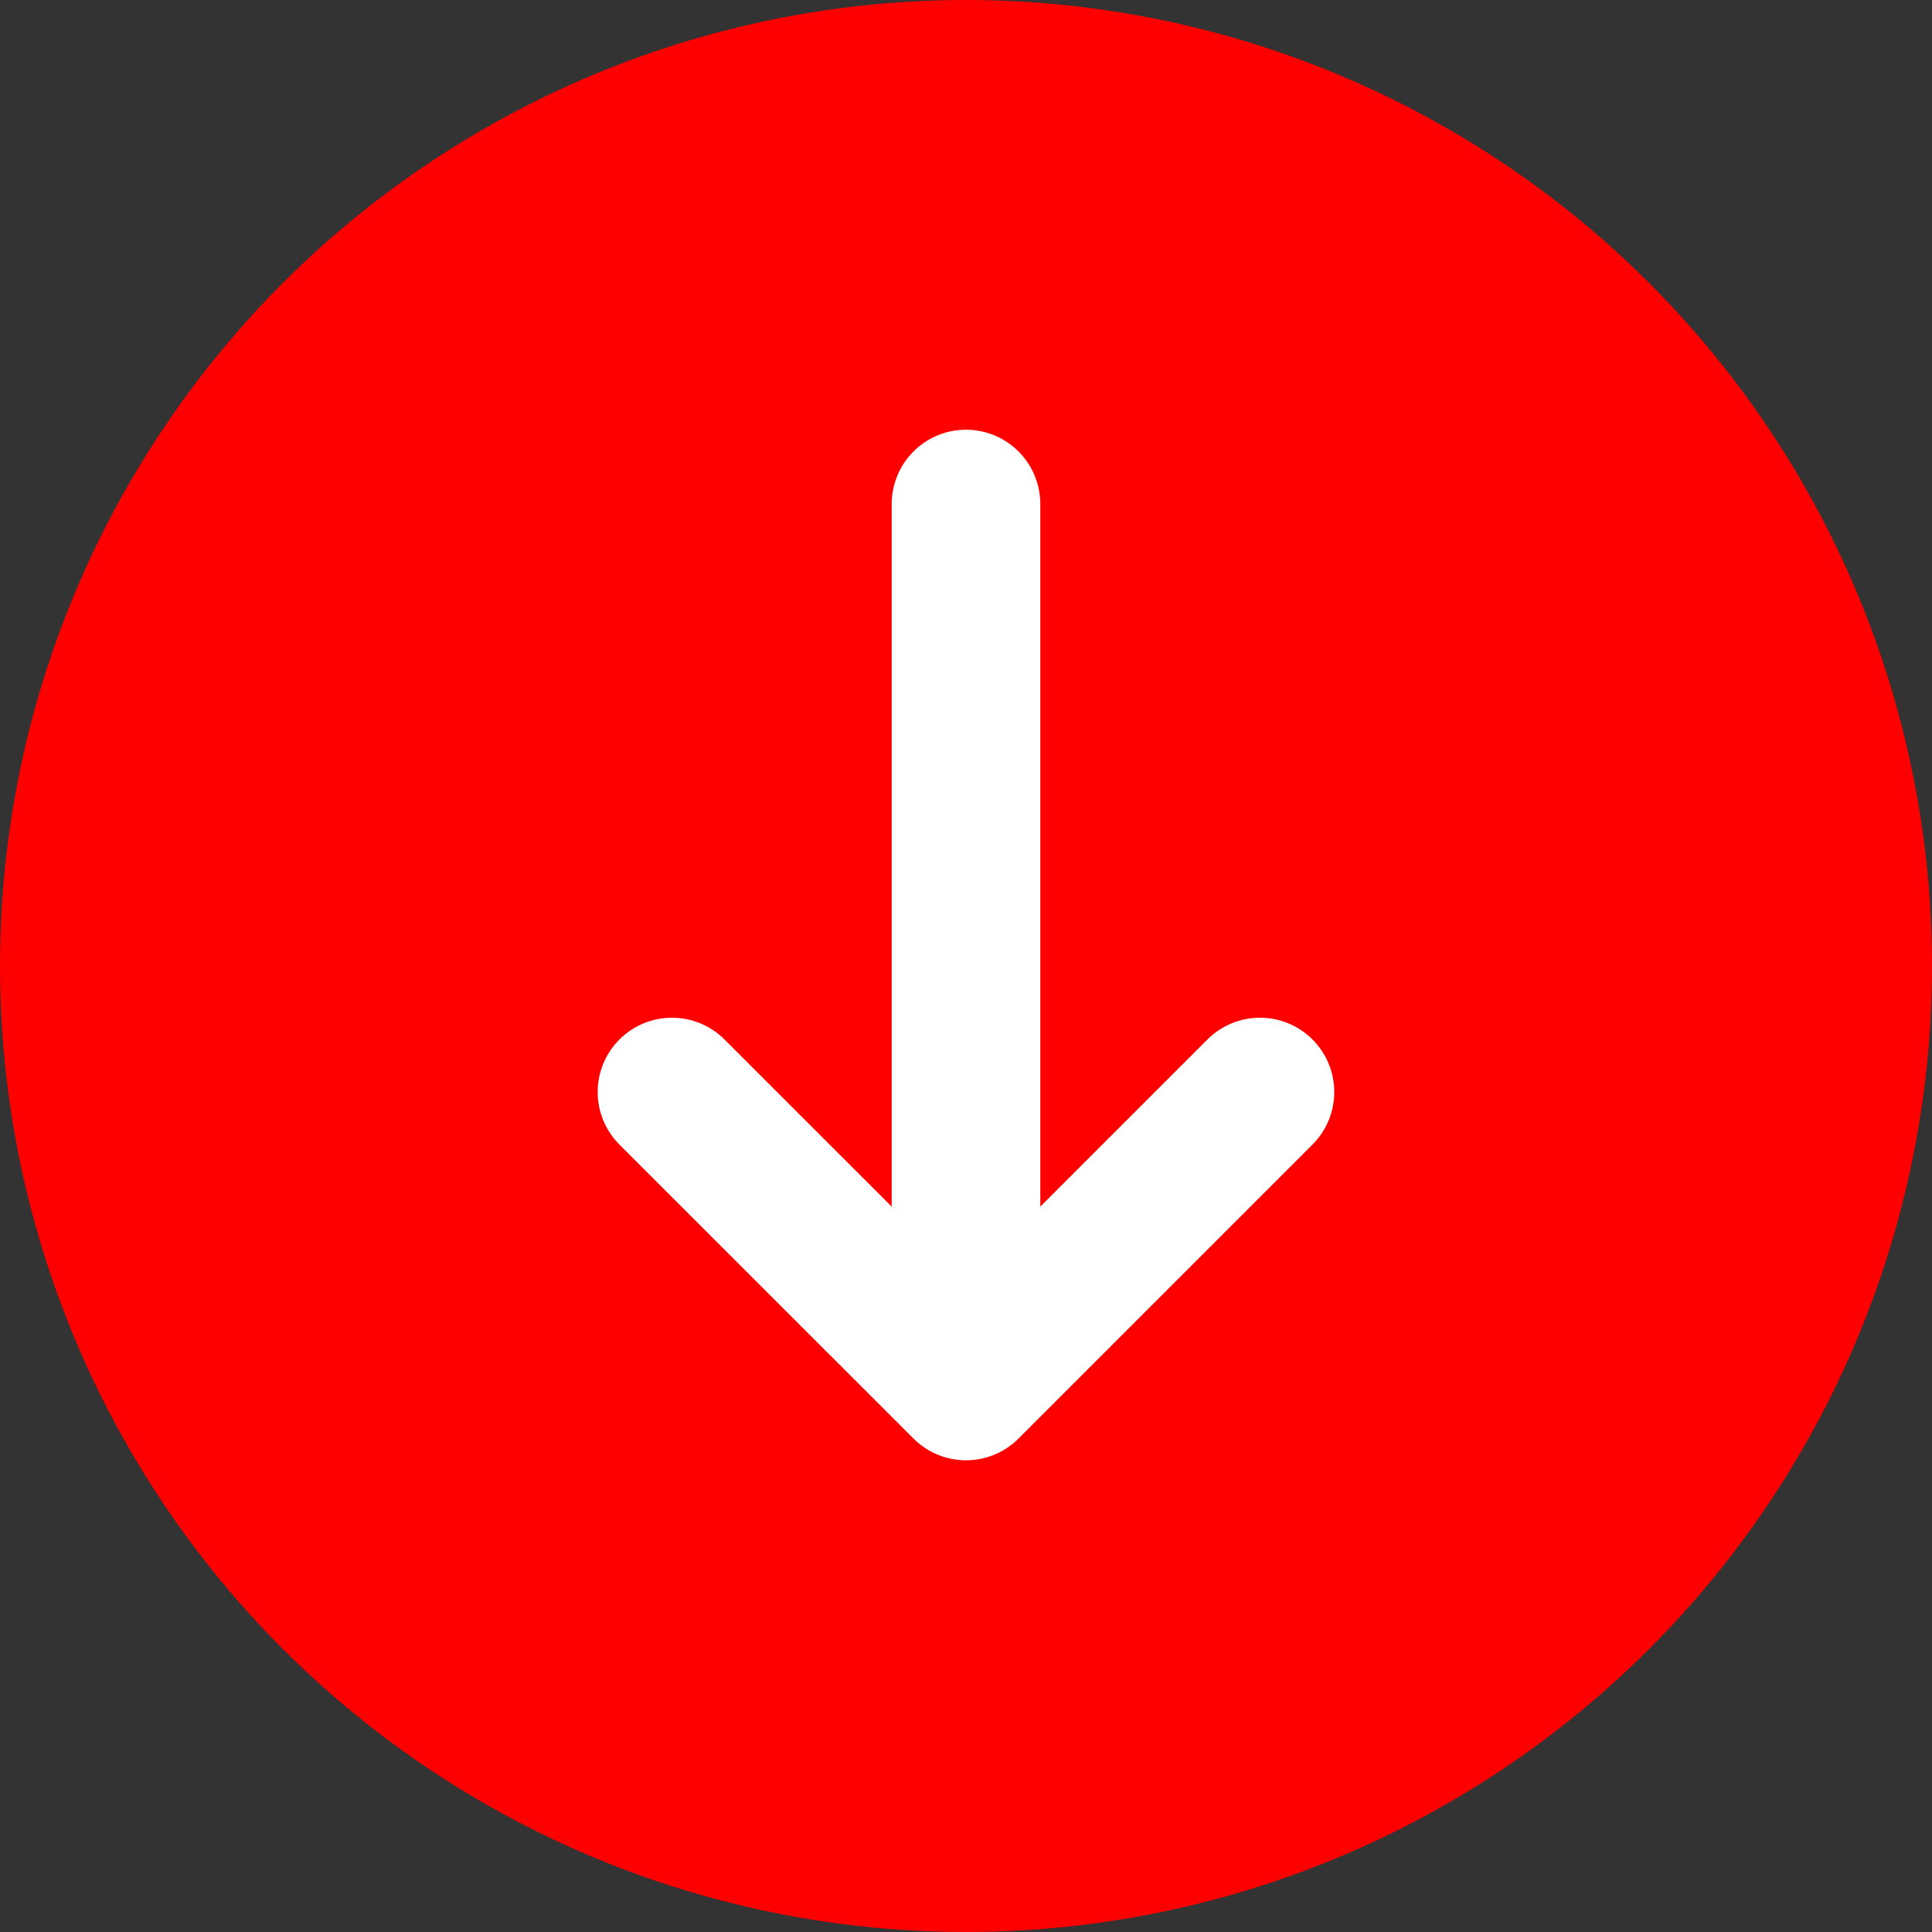
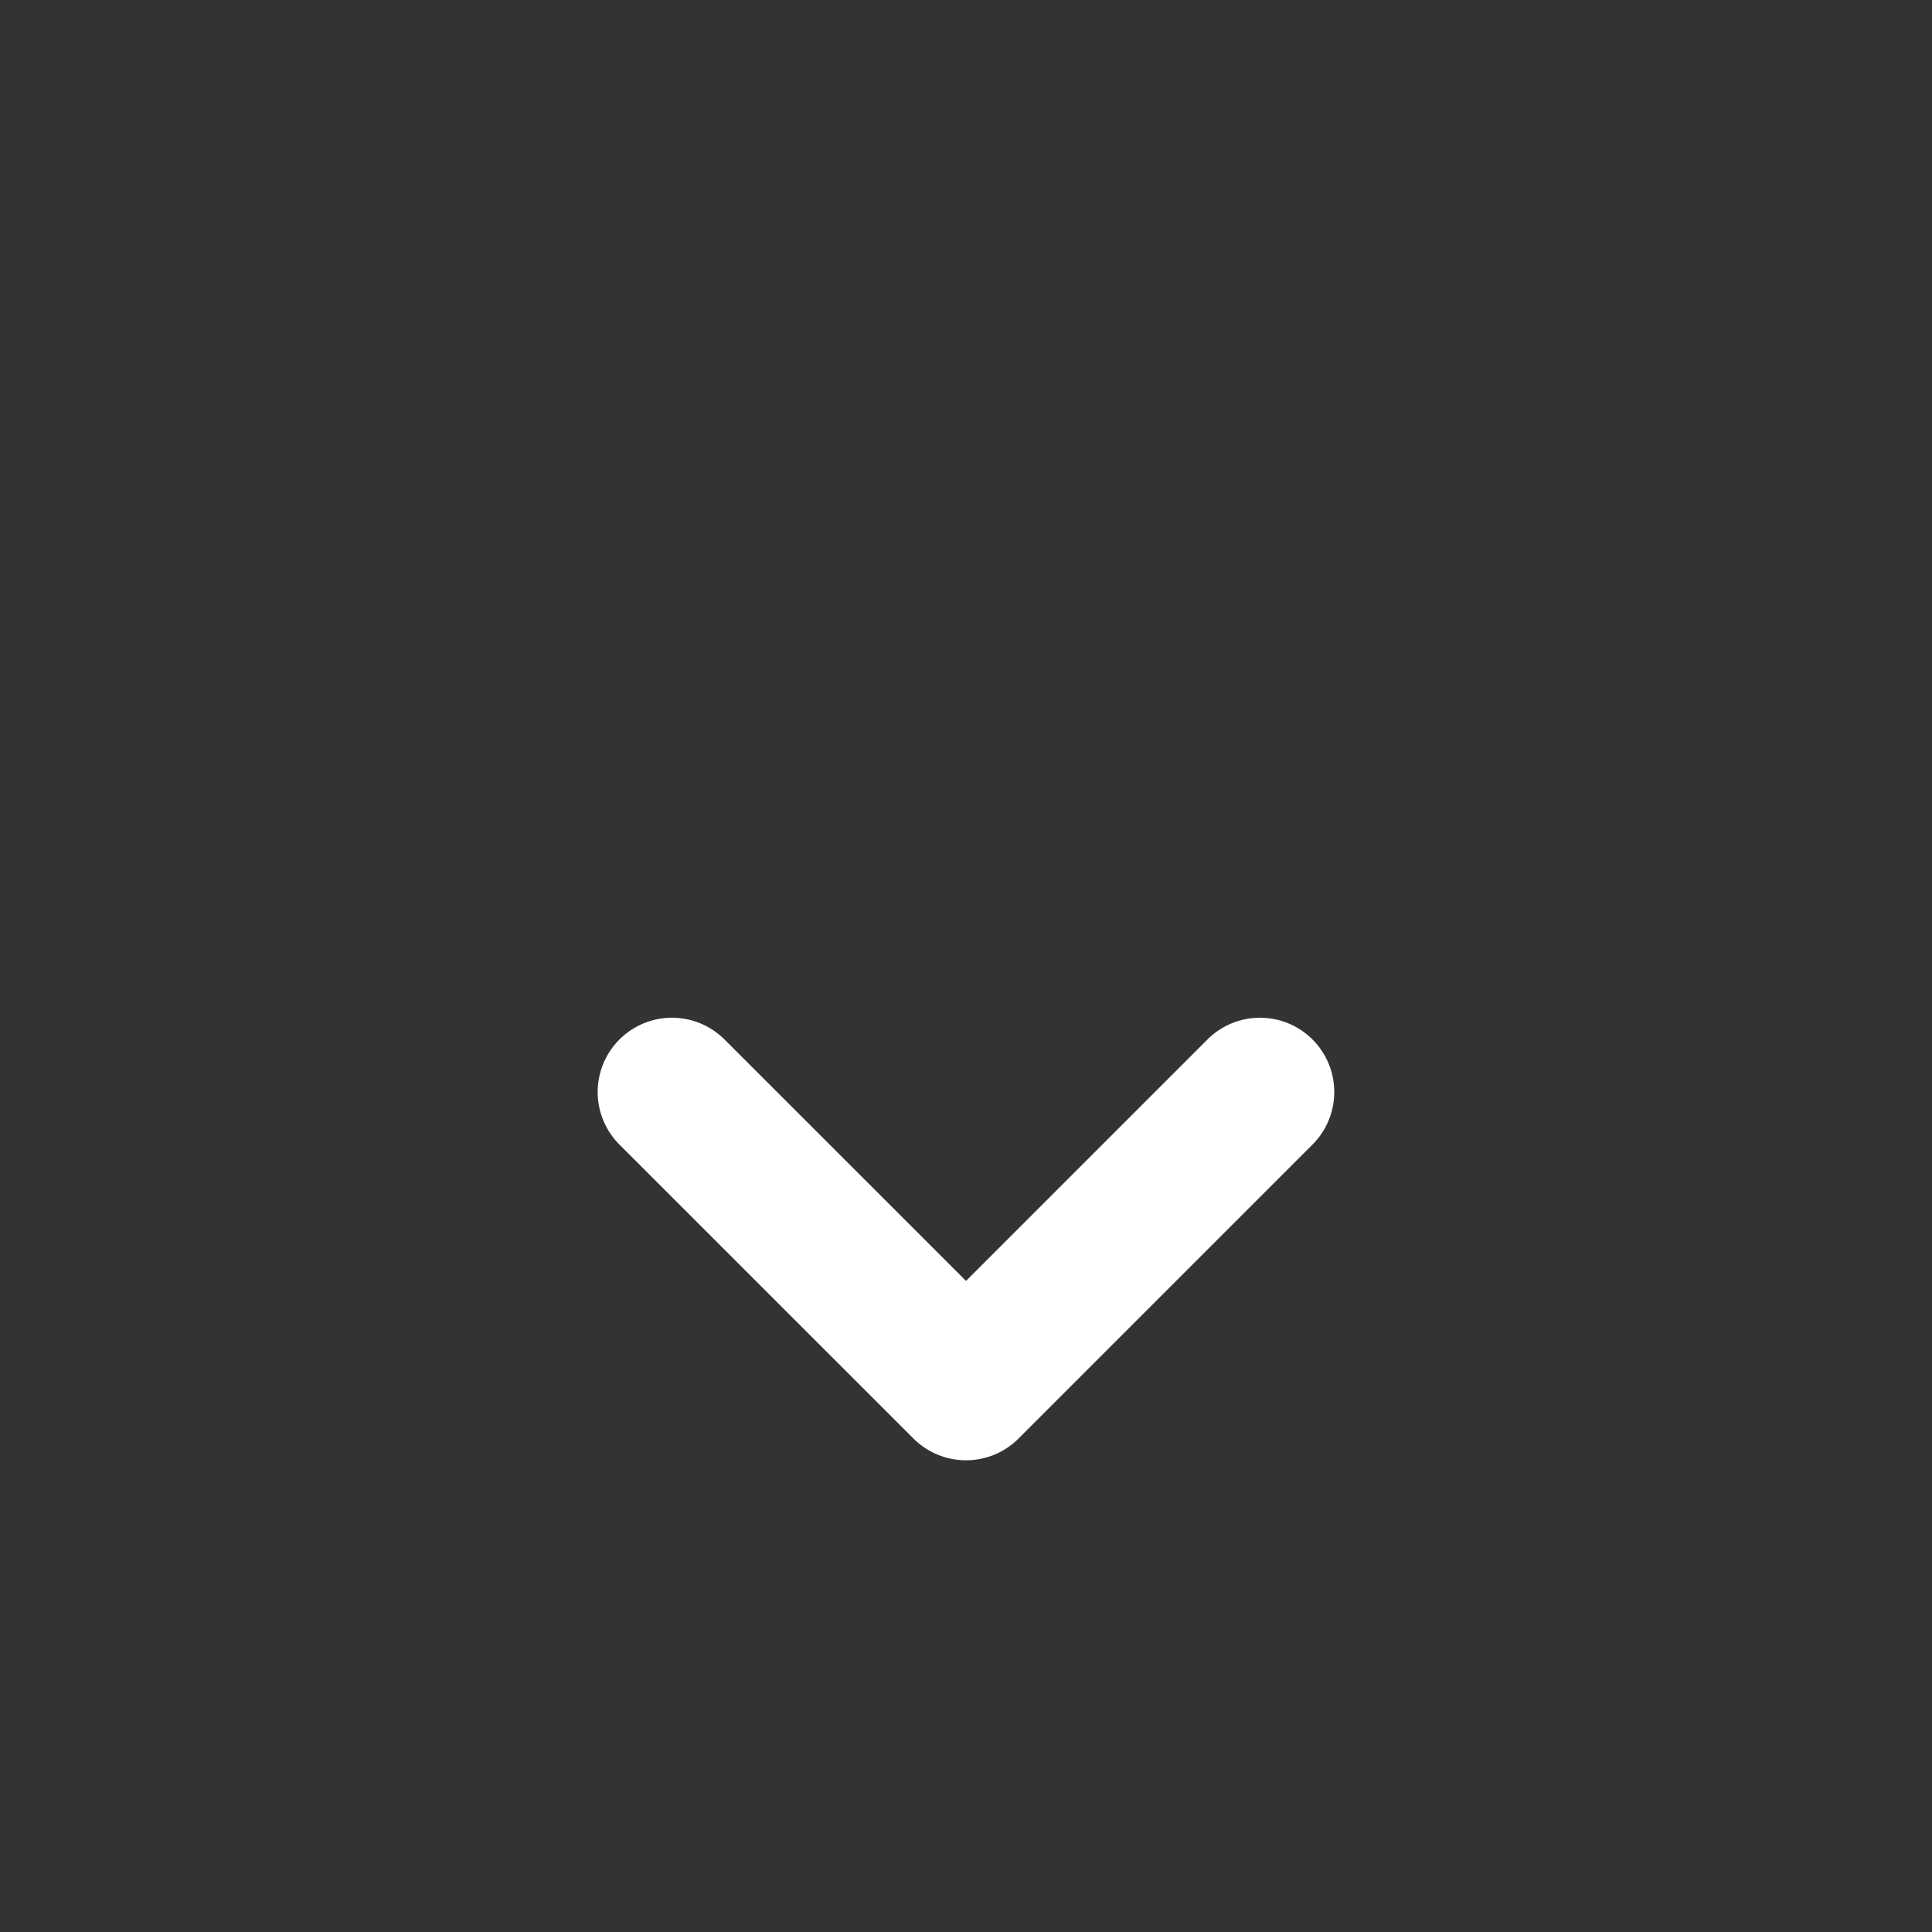
<svg xmlns="http://www.w3.org/2000/svg" width="26" height="26" viewBox="0 0 26 26" fill="none">
  <rect x="0" y="0" width="26" height="26" fill="#333333" stroke="none" />
-   <circle cx="13" cy="13" r="13" transform="rotate(180 13 13)" fill="#FF0000" />
  <path d="M16.956 14.696L13 18.652L9.043 14.696" stroke="white" stroke-width="2" stroke-linecap="round" stroke-linejoin="round" />
-   <path d="M13 18.323L13 6.783" stroke="white" stroke-width="2" stroke-linecap="round" stroke-linejoin="round" />
</svg>